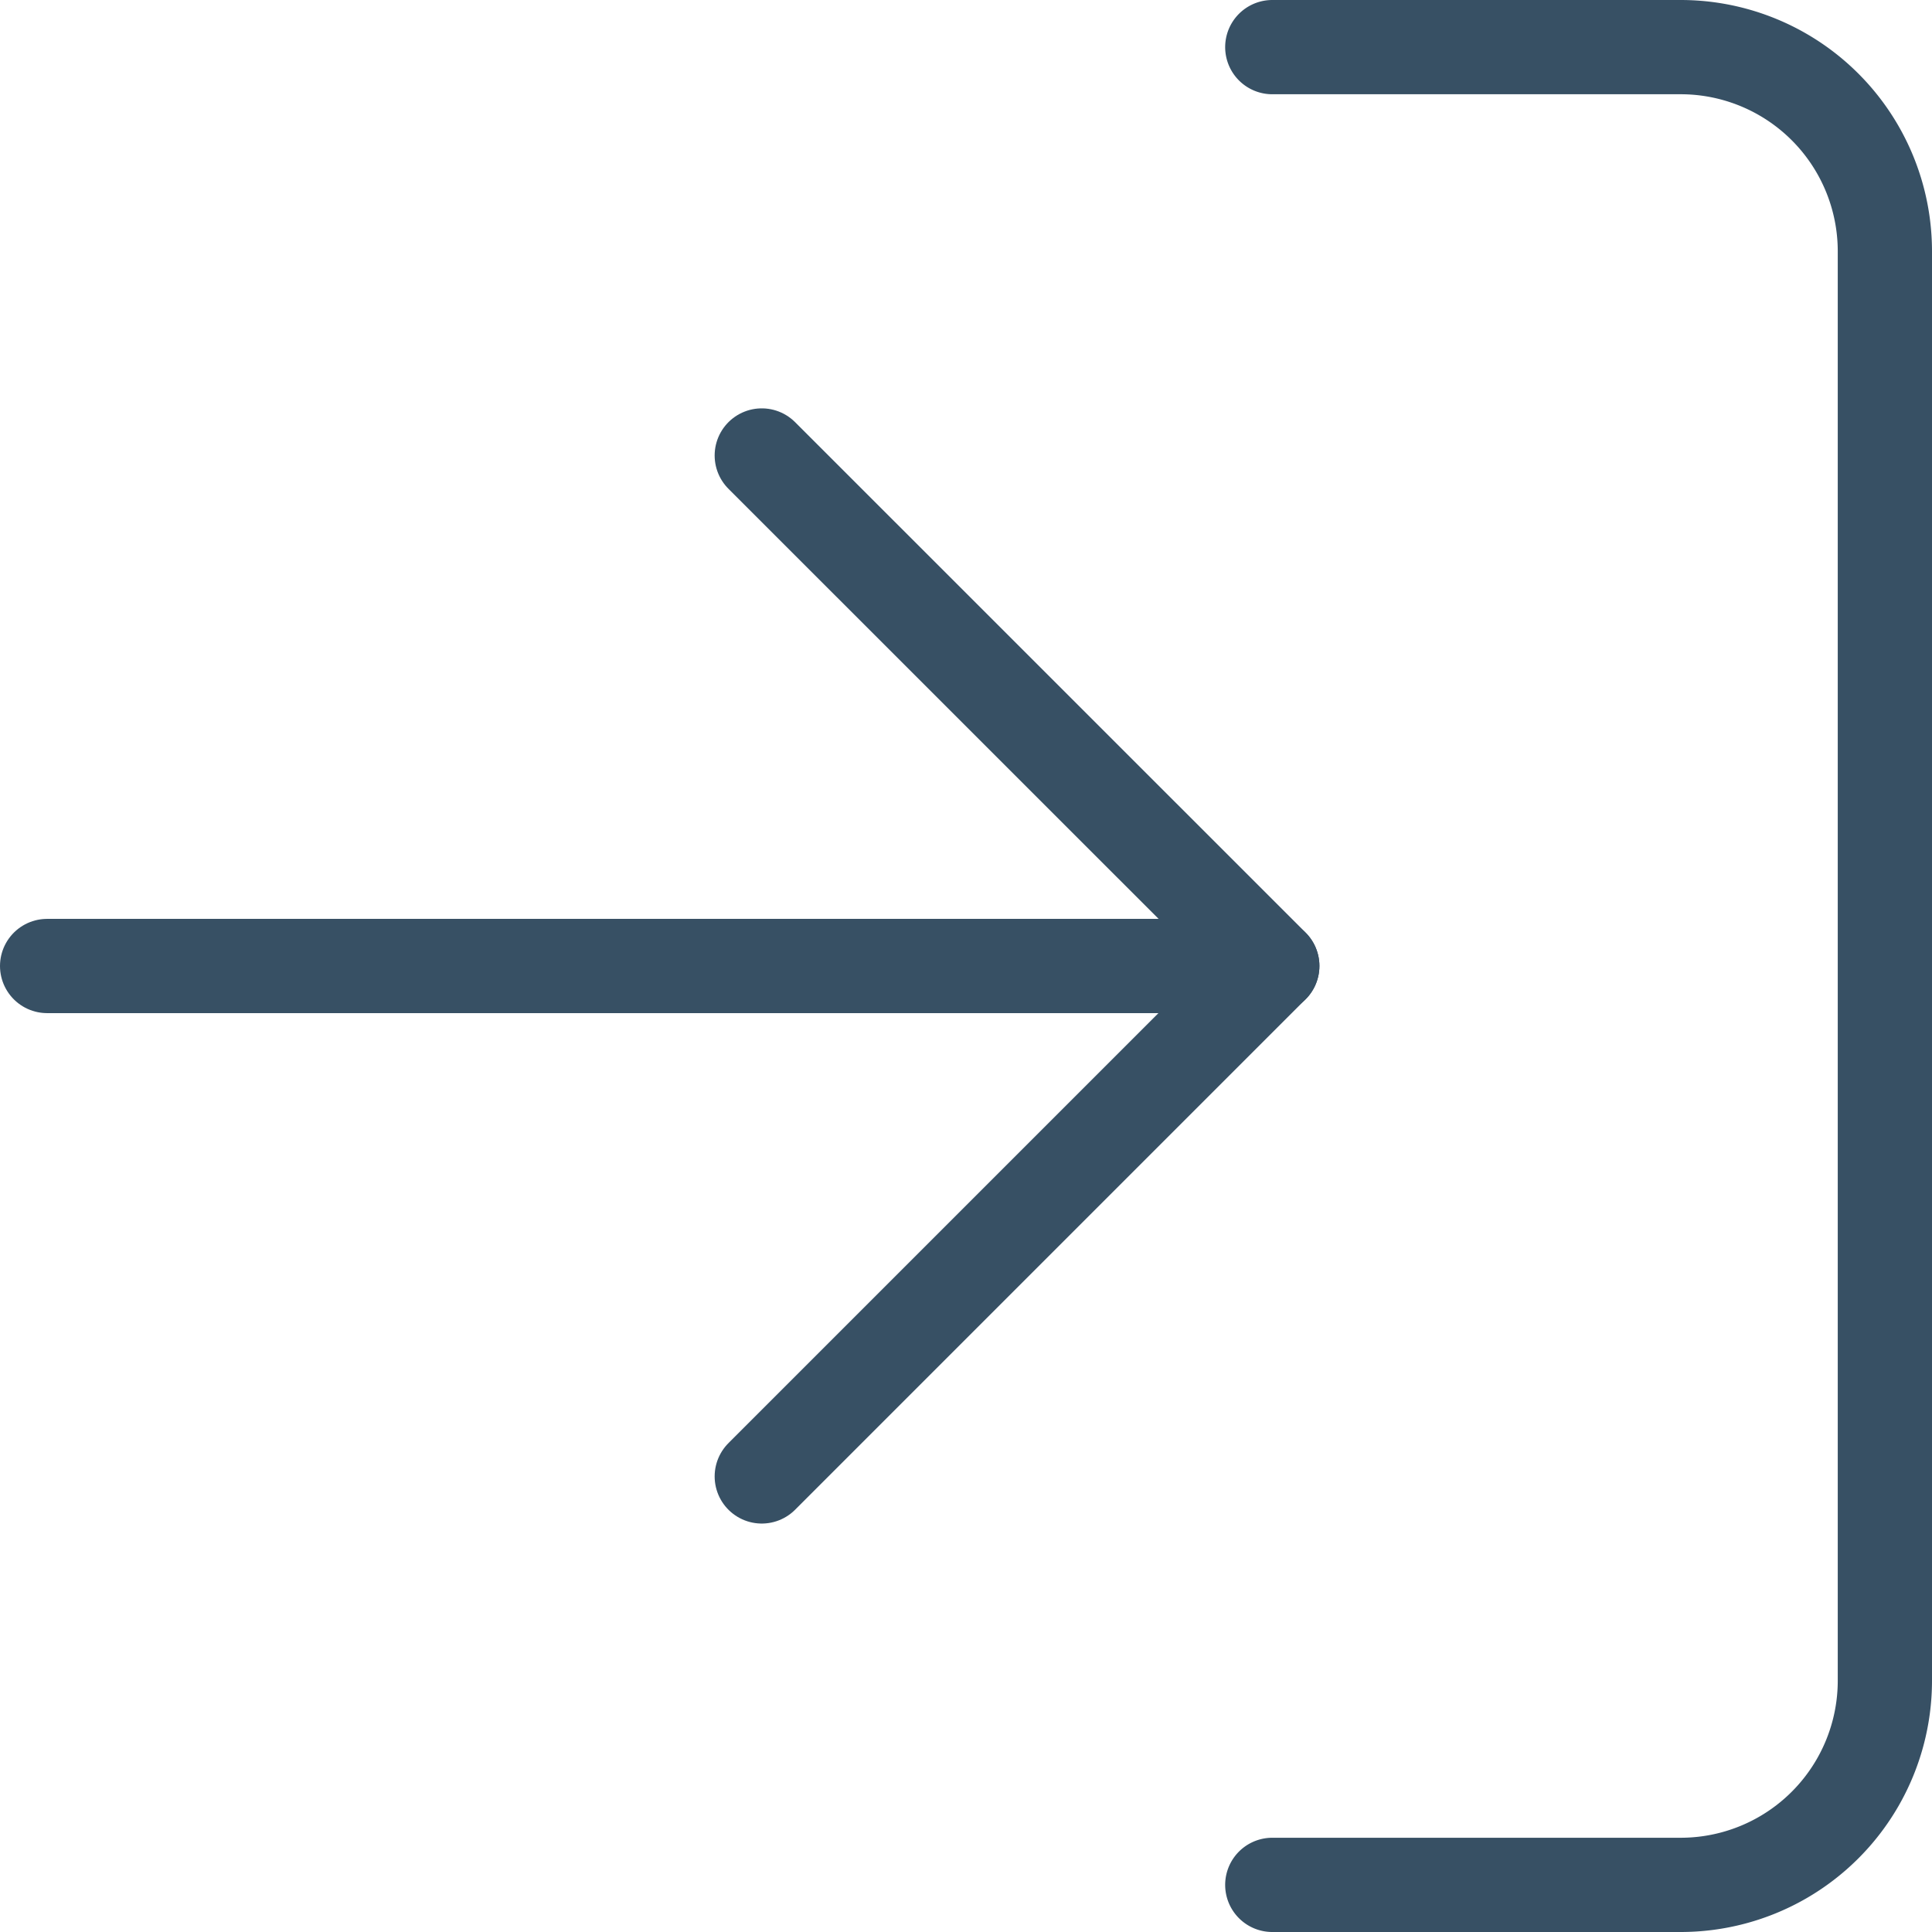
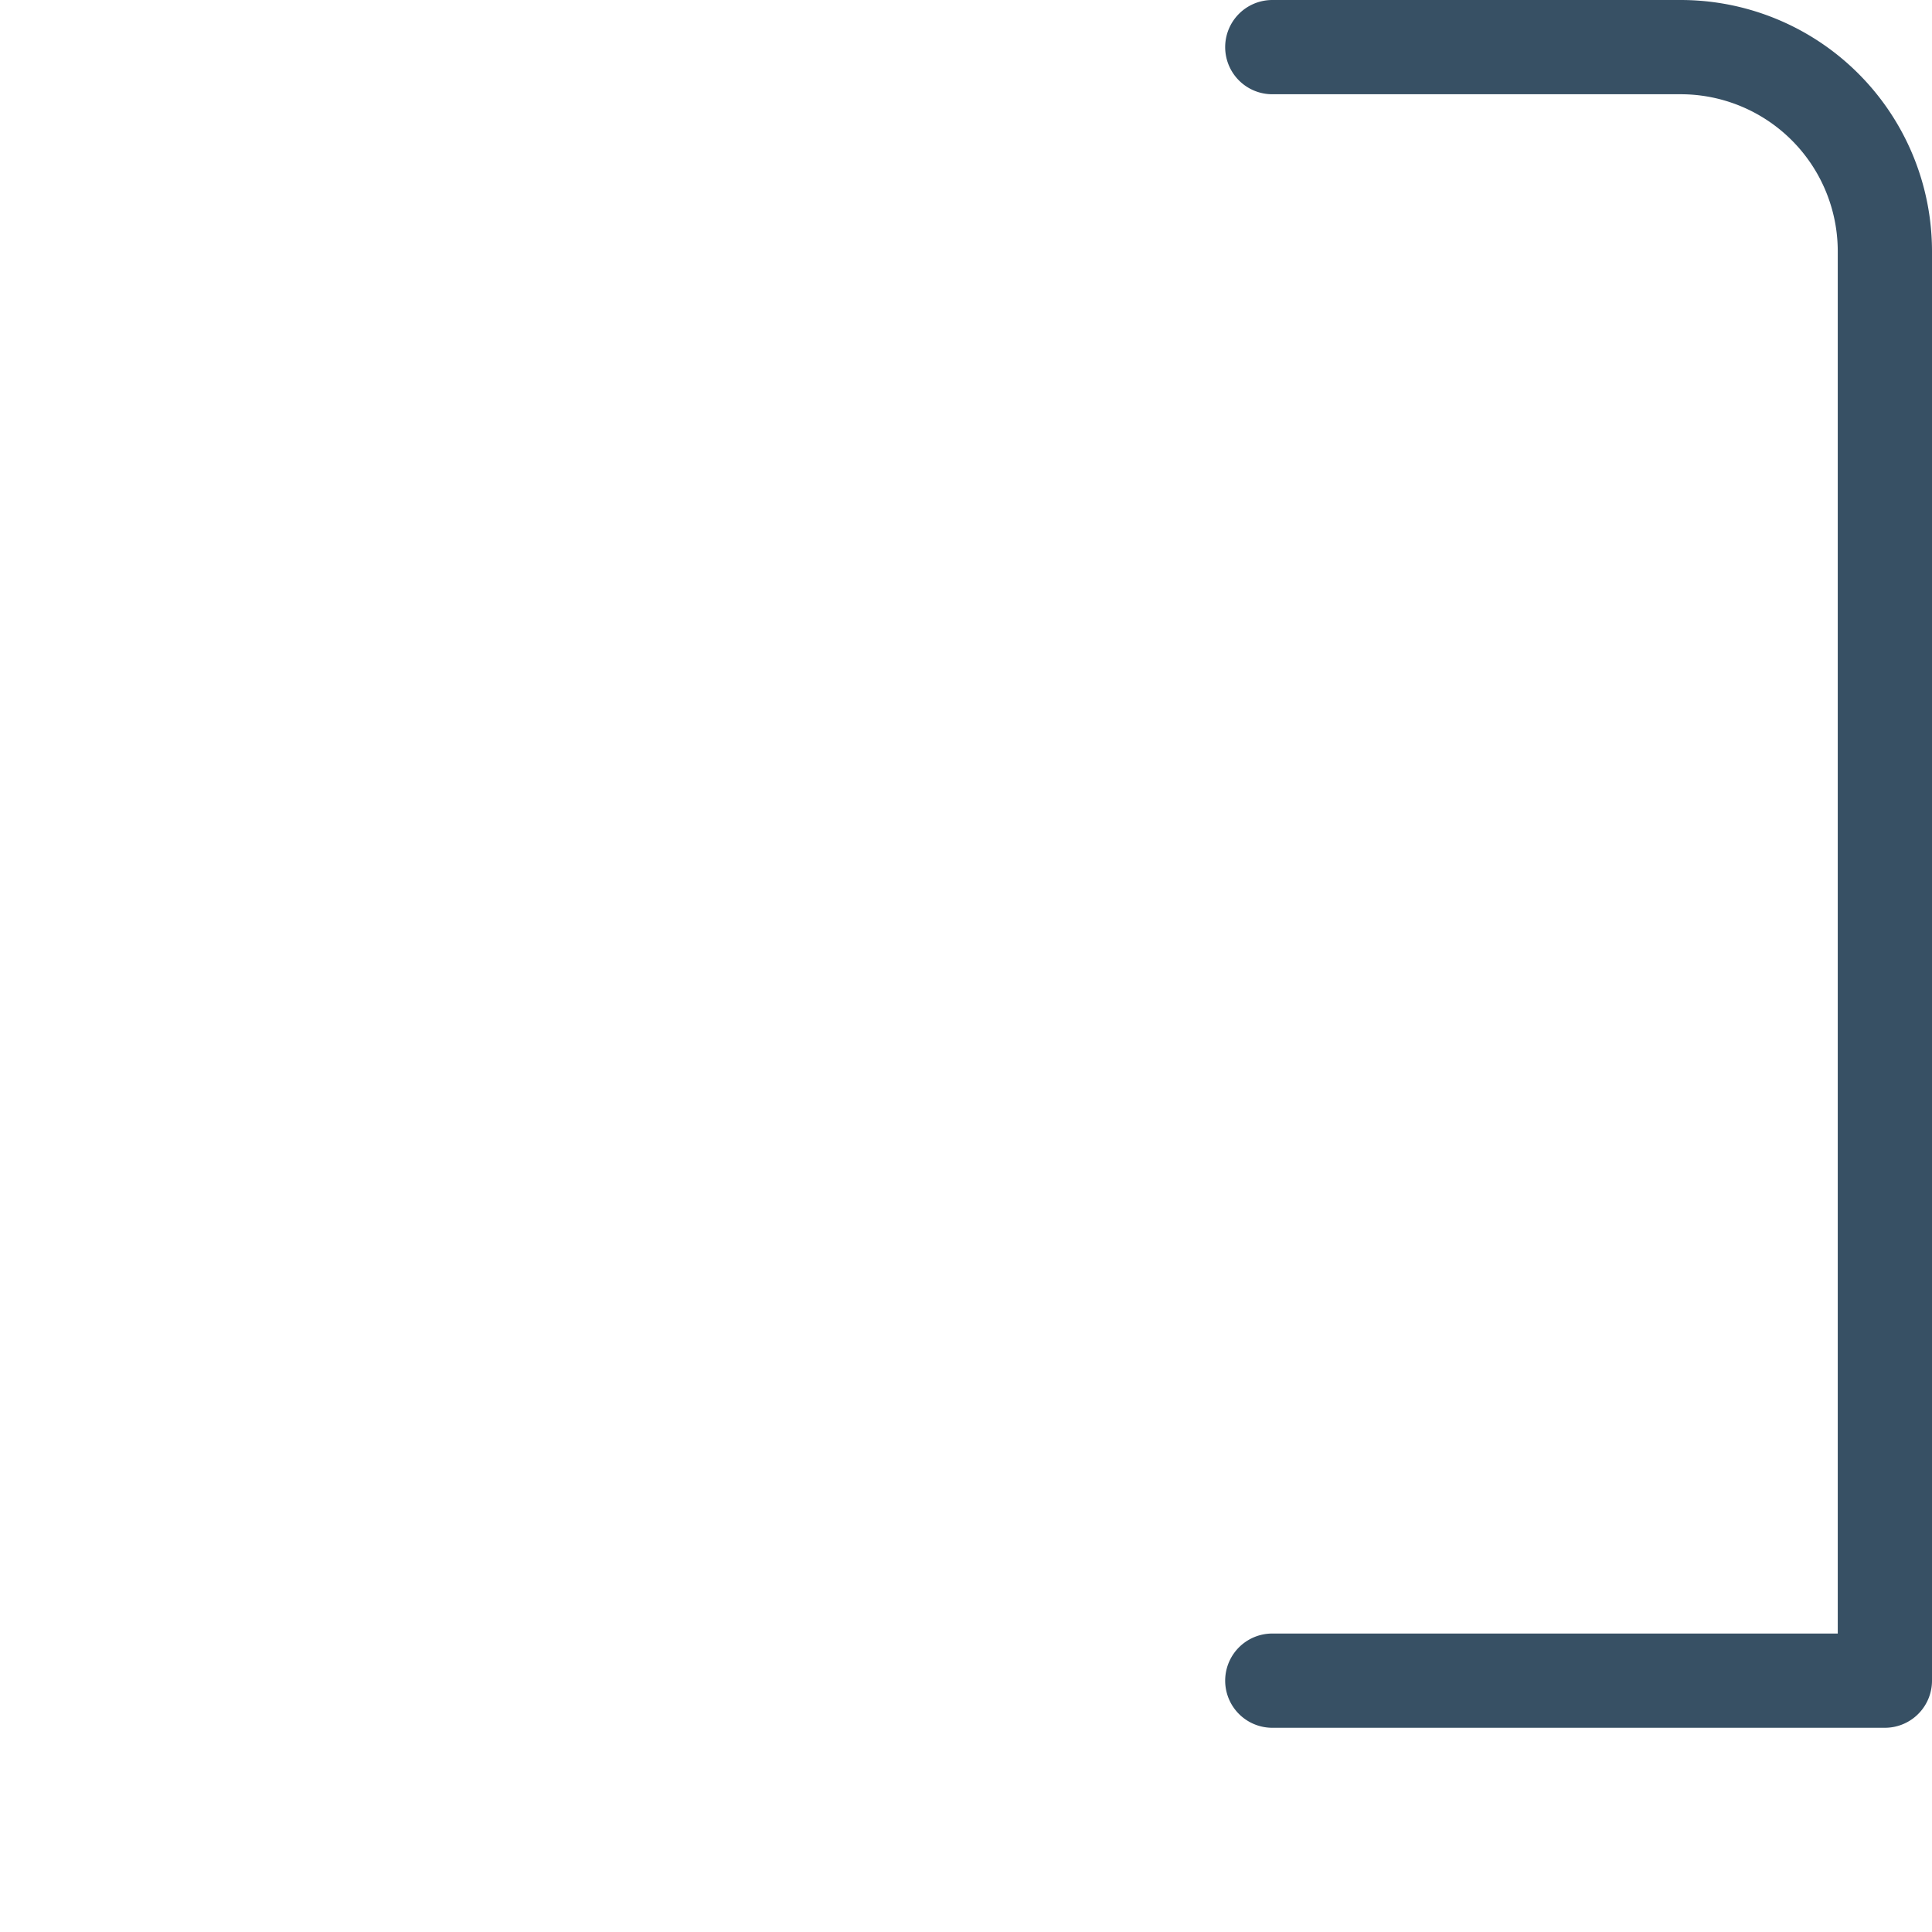
<svg xmlns="http://www.w3.org/2000/svg" width="20.5" height="20.5" viewBox="0 0 20.5 20.5">
  <g id="Group_732" data-name="Group 732" transform="translate(-1529.5 -75.5)">
    <g id="Icon_feather-log-in" data-name="Icon feather-log-in" transform="translate(1525.5 71.5)">
-       <path id="Path_97" data-name="Path 97" d="M22.5,4.5h4.333A2.167,2.167,0,0,1,29,6.667V21.833A2.167,2.167,0,0,1,26.833,24H22.5" transform="translate(-5)" fill="none" stroke="#375064" stroke-linecap="round" stroke-linejoin="round" stroke-width="1" />
-       <path id="Path_98" data-name="Path 98" d="M15,21.333l5.417-5.417L15,10.5" transform="translate(-2.917 -1.667)" fill="none" stroke="#375064" stroke-linecap="round" stroke-linejoin="round" stroke-width="1" />
-       <path id="Path_99" data-name="Path 99" d="M17.5,18H4.5" transform="translate(0 -3.75)" fill="none" stroke="#375064" stroke-linecap="round" stroke-linejoin="round" stroke-width="1" />
+       <path id="Path_97" data-name="Path 97" d="M22.5,4.5h4.333A2.167,2.167,0,0,1,29,6.667V21.833H22.5" transform="translate(-5)" fill="none" stroke="#375064" stroke-linecap="round" stroke-linejoin="round" stroke-width="1" />
    </g>
  </g>
</svg>